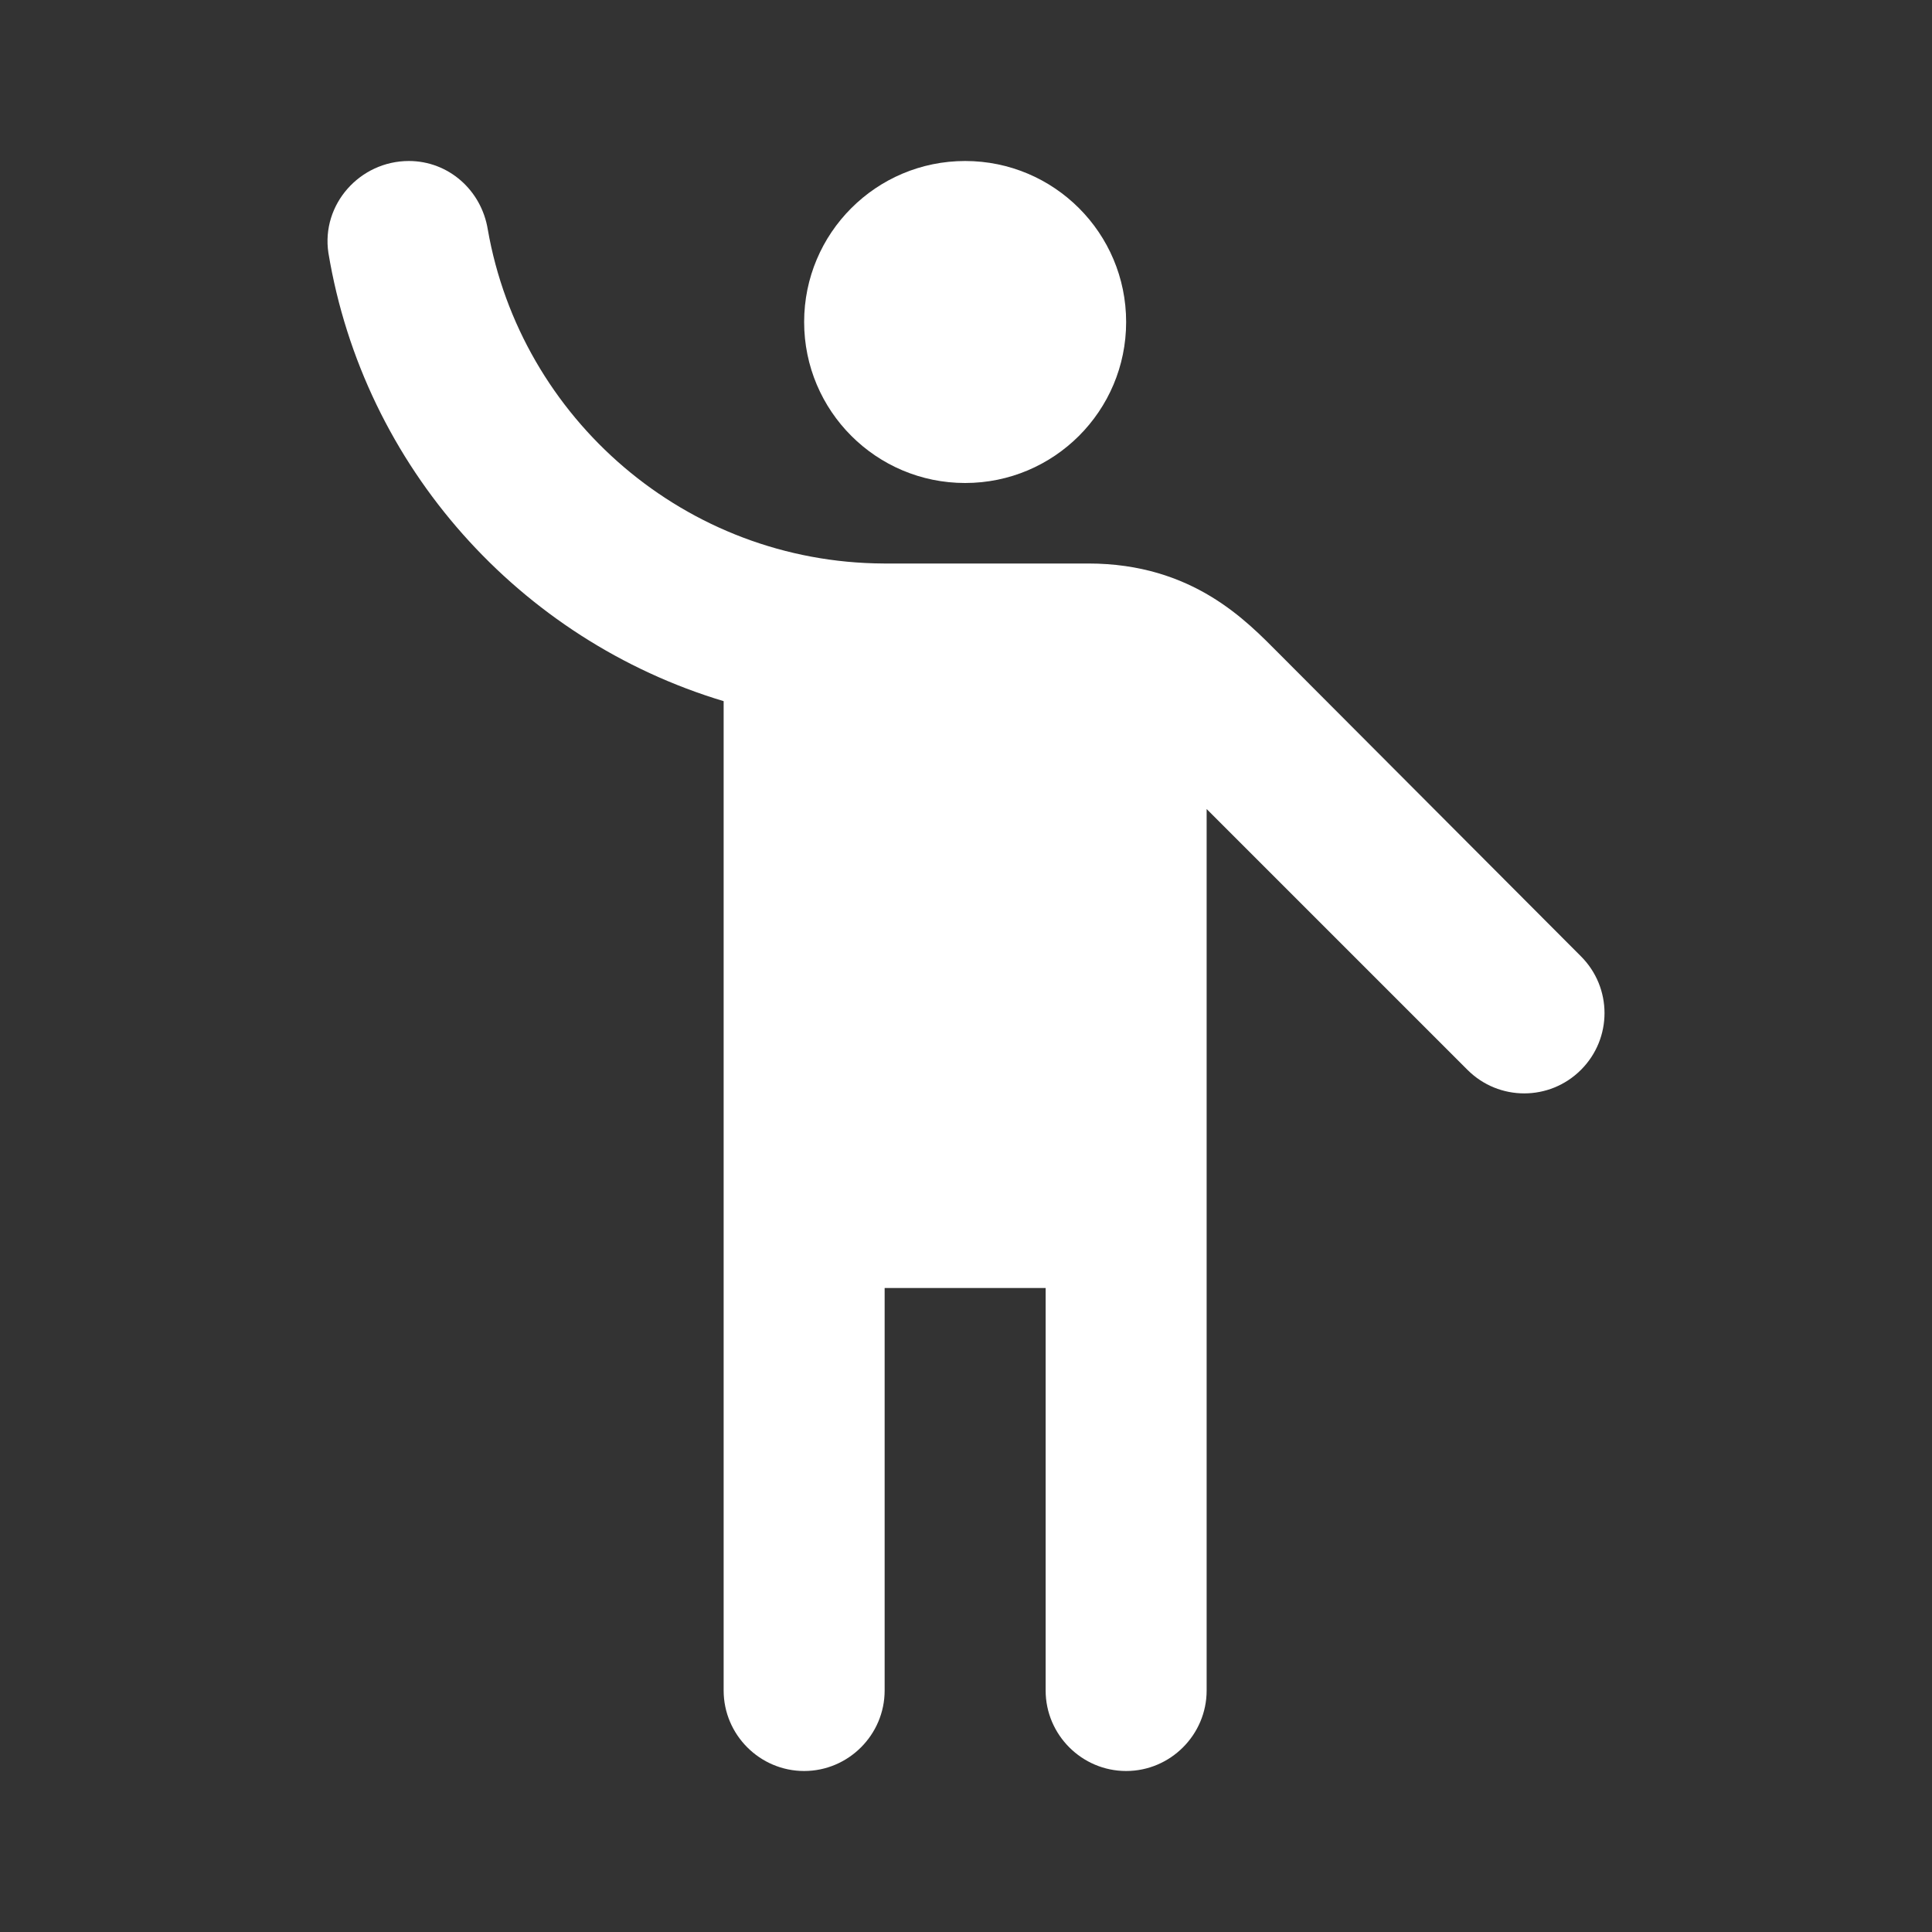
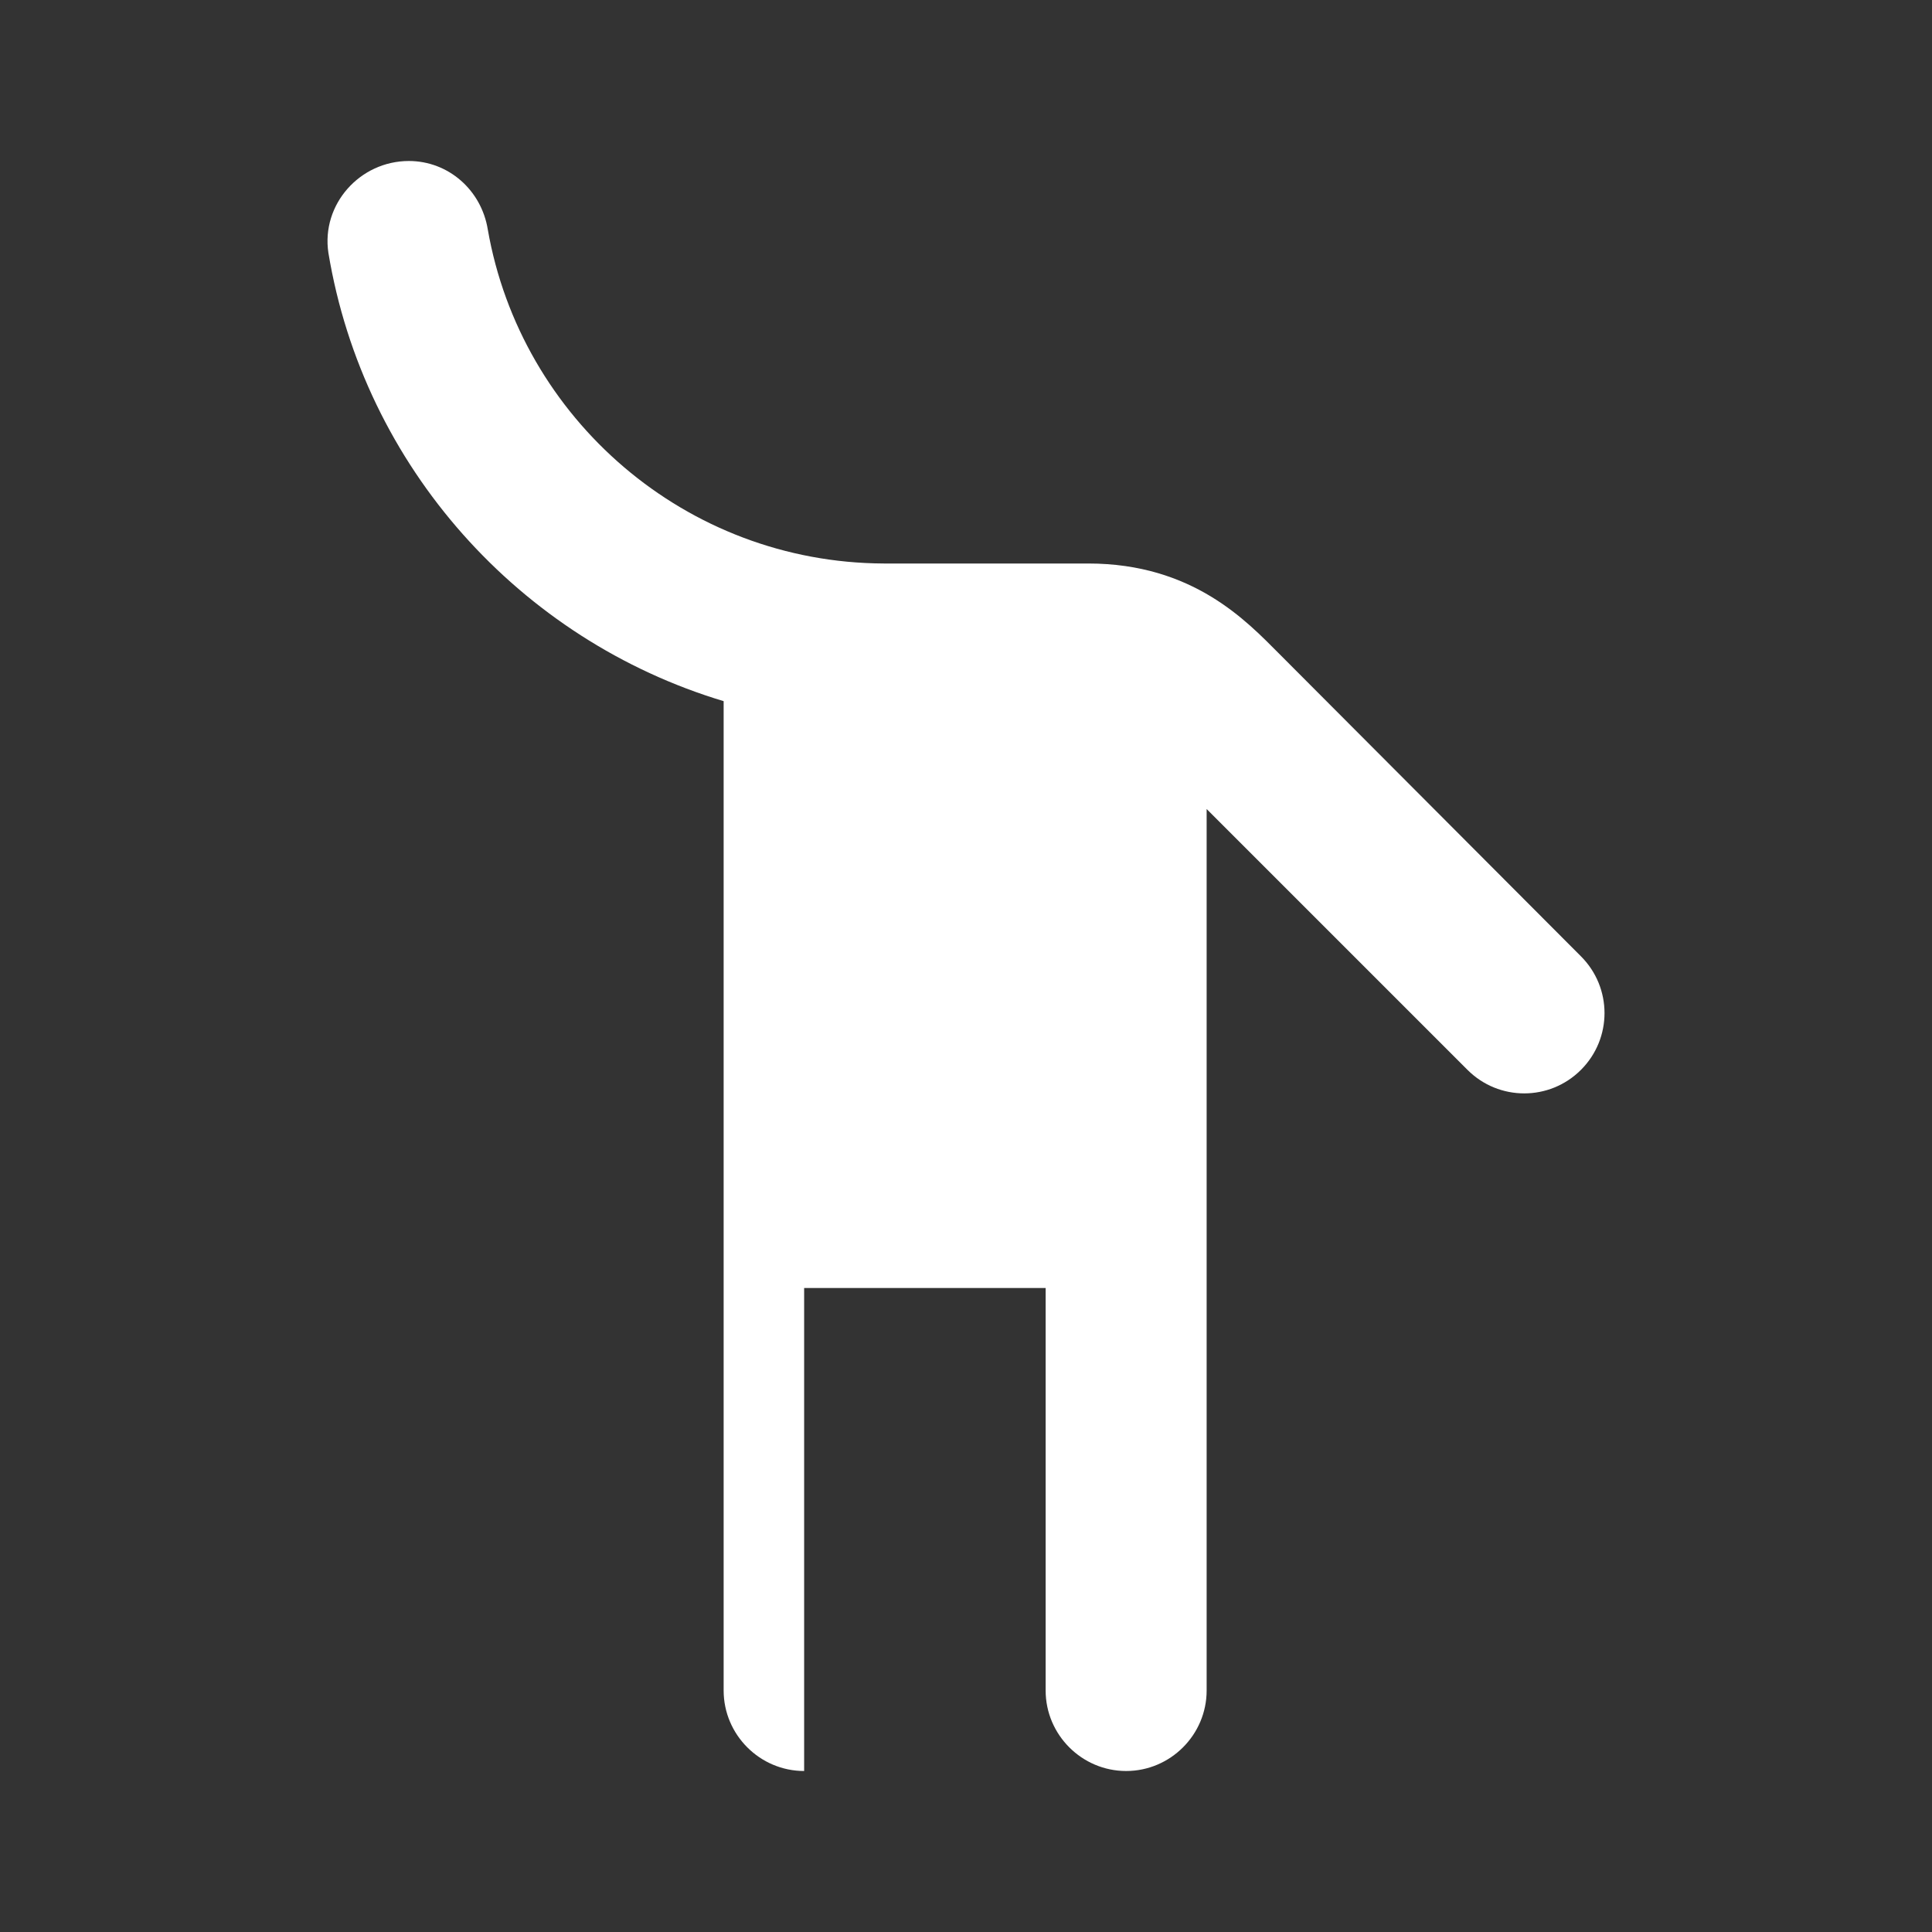
<svg xmlns="http://www.w3.org/2000/svg" width="36" height="36" viewBox="0 0 36 36" fill="none">
  <rect x="0" y="0" width="36" height="36" fill="#333333" stroke="none" />
-   <path d="M17.984 9C19.641 9 20.984 7.657 20.984 6C20.984 4.343 19.641 3 17.984 3C16.327 3 14.984 4.343 14.984 6C14.984 7.657 16.327 9 17.984 9Z" fill="white" />
-   <path d="M23.819 12.165C23.234 11.58 22.229 10.5 20.279 10.5C19.964 10.5 18.149 10.5 16.469 10.5C12.779 10.485 9.704 7.8 9.089 4.275C8.969 3.54 8.354 3 7.619 3C6.704 3 5.984 3.81 6.119 4.71C6.779 8.7 9.689 11.925 13.484 13.065V31.5C13.484 32.325 14.159 33 14.984 33C15.809 33 16.484 32.325 16.484 31.5V24H19.484V31.5C19.484 32.325 20.159 33 20.984 33C21.809 33 22.484 32.325 22.484 31.5V15.075L27.344 19.935C27.929 20.52 28.874 20.52 29.459 19.935C30.044 19.35 30.044 18.405 29.459 17.82L23.819 12.165Z" fill="white" />
+   <path d="M23.819 12.165C23.234 11.58 22.229 10.5 20.279 10.5C19.964 10.5 18.149 10.5 16.469 10.5C12.779 10.485 9.704 7.8 9.089 4.275C8.969 3.54 8.354 3 7.619 3C6.704 3 5.984 3.81 6.119 4.71C6.779 8.7 9.689 11.925 13.484 13.065V31.5C13.484 32.325 14.159 33 14.984 33V24H19.484V31.5C19.484 32.325 20.159 33 20.984 33C21.809 33 22.484 32.325 22.484 31.5V15.075L27.344 19.935C27.929 20.52 28.874 20.52 29.459 19.935C30.044 19.35 30.044 18.405 29.459 17.82L23.819 12.165Z" fill="white" />
</svg>